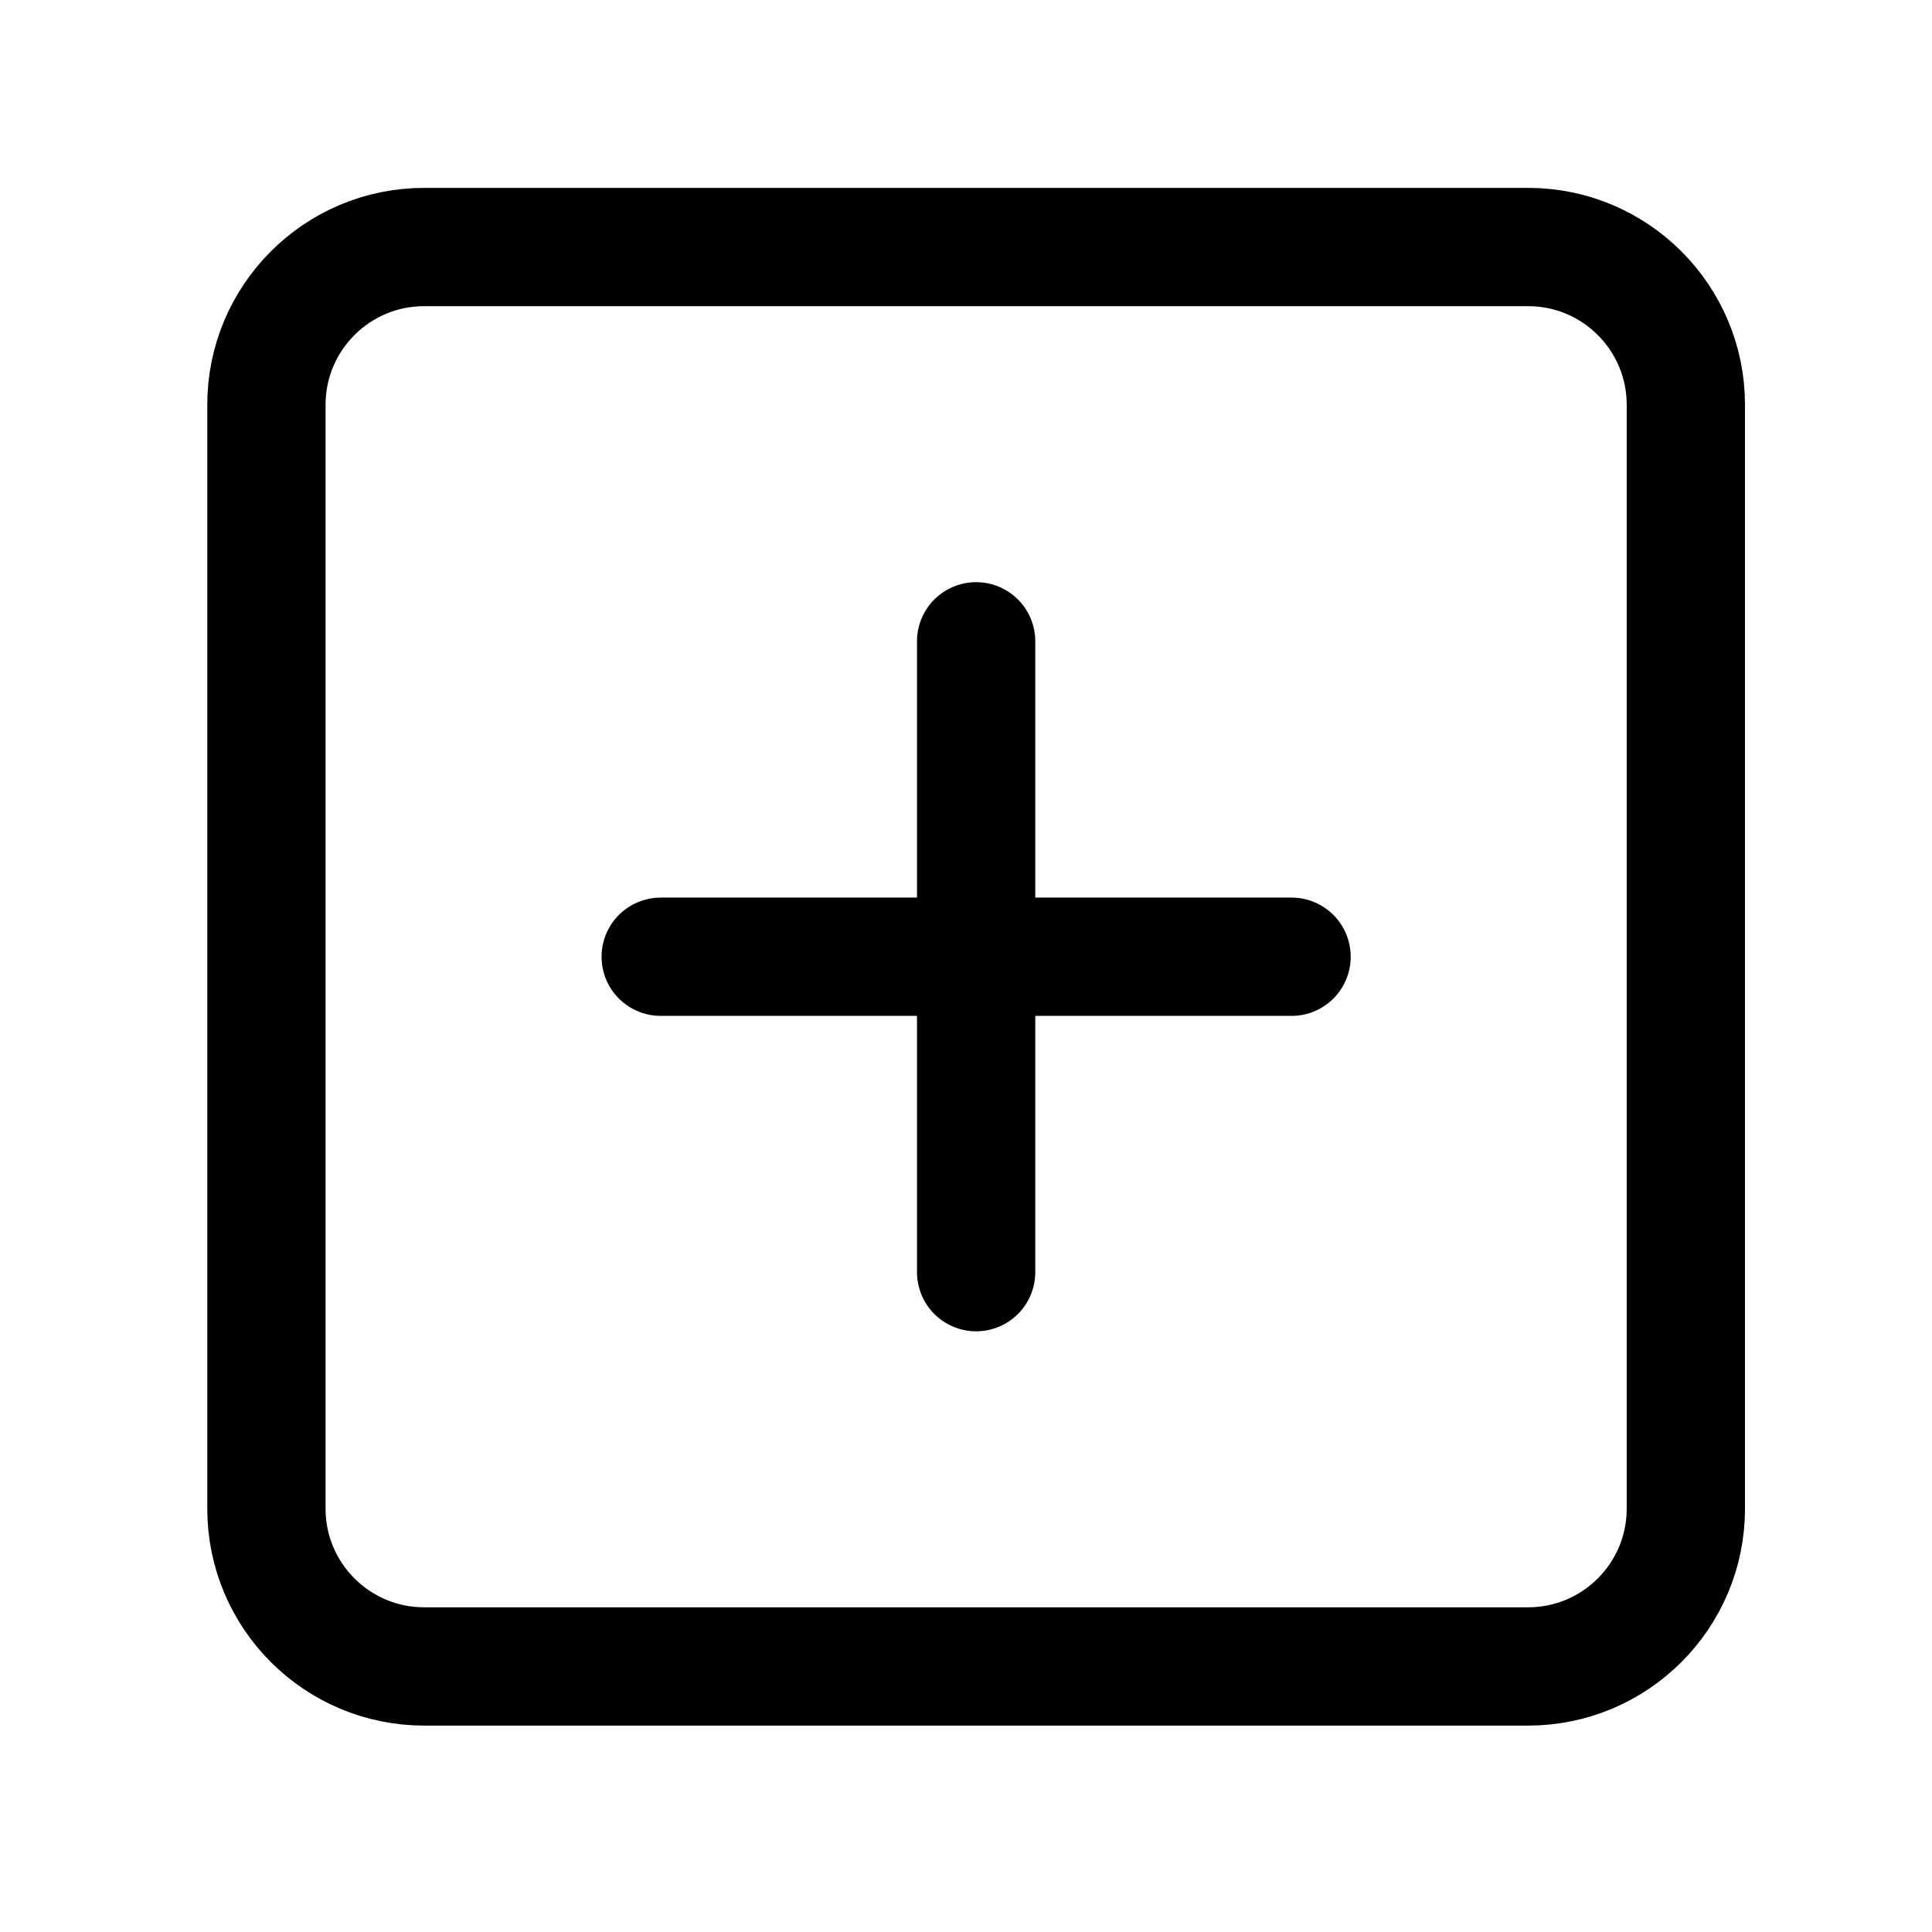
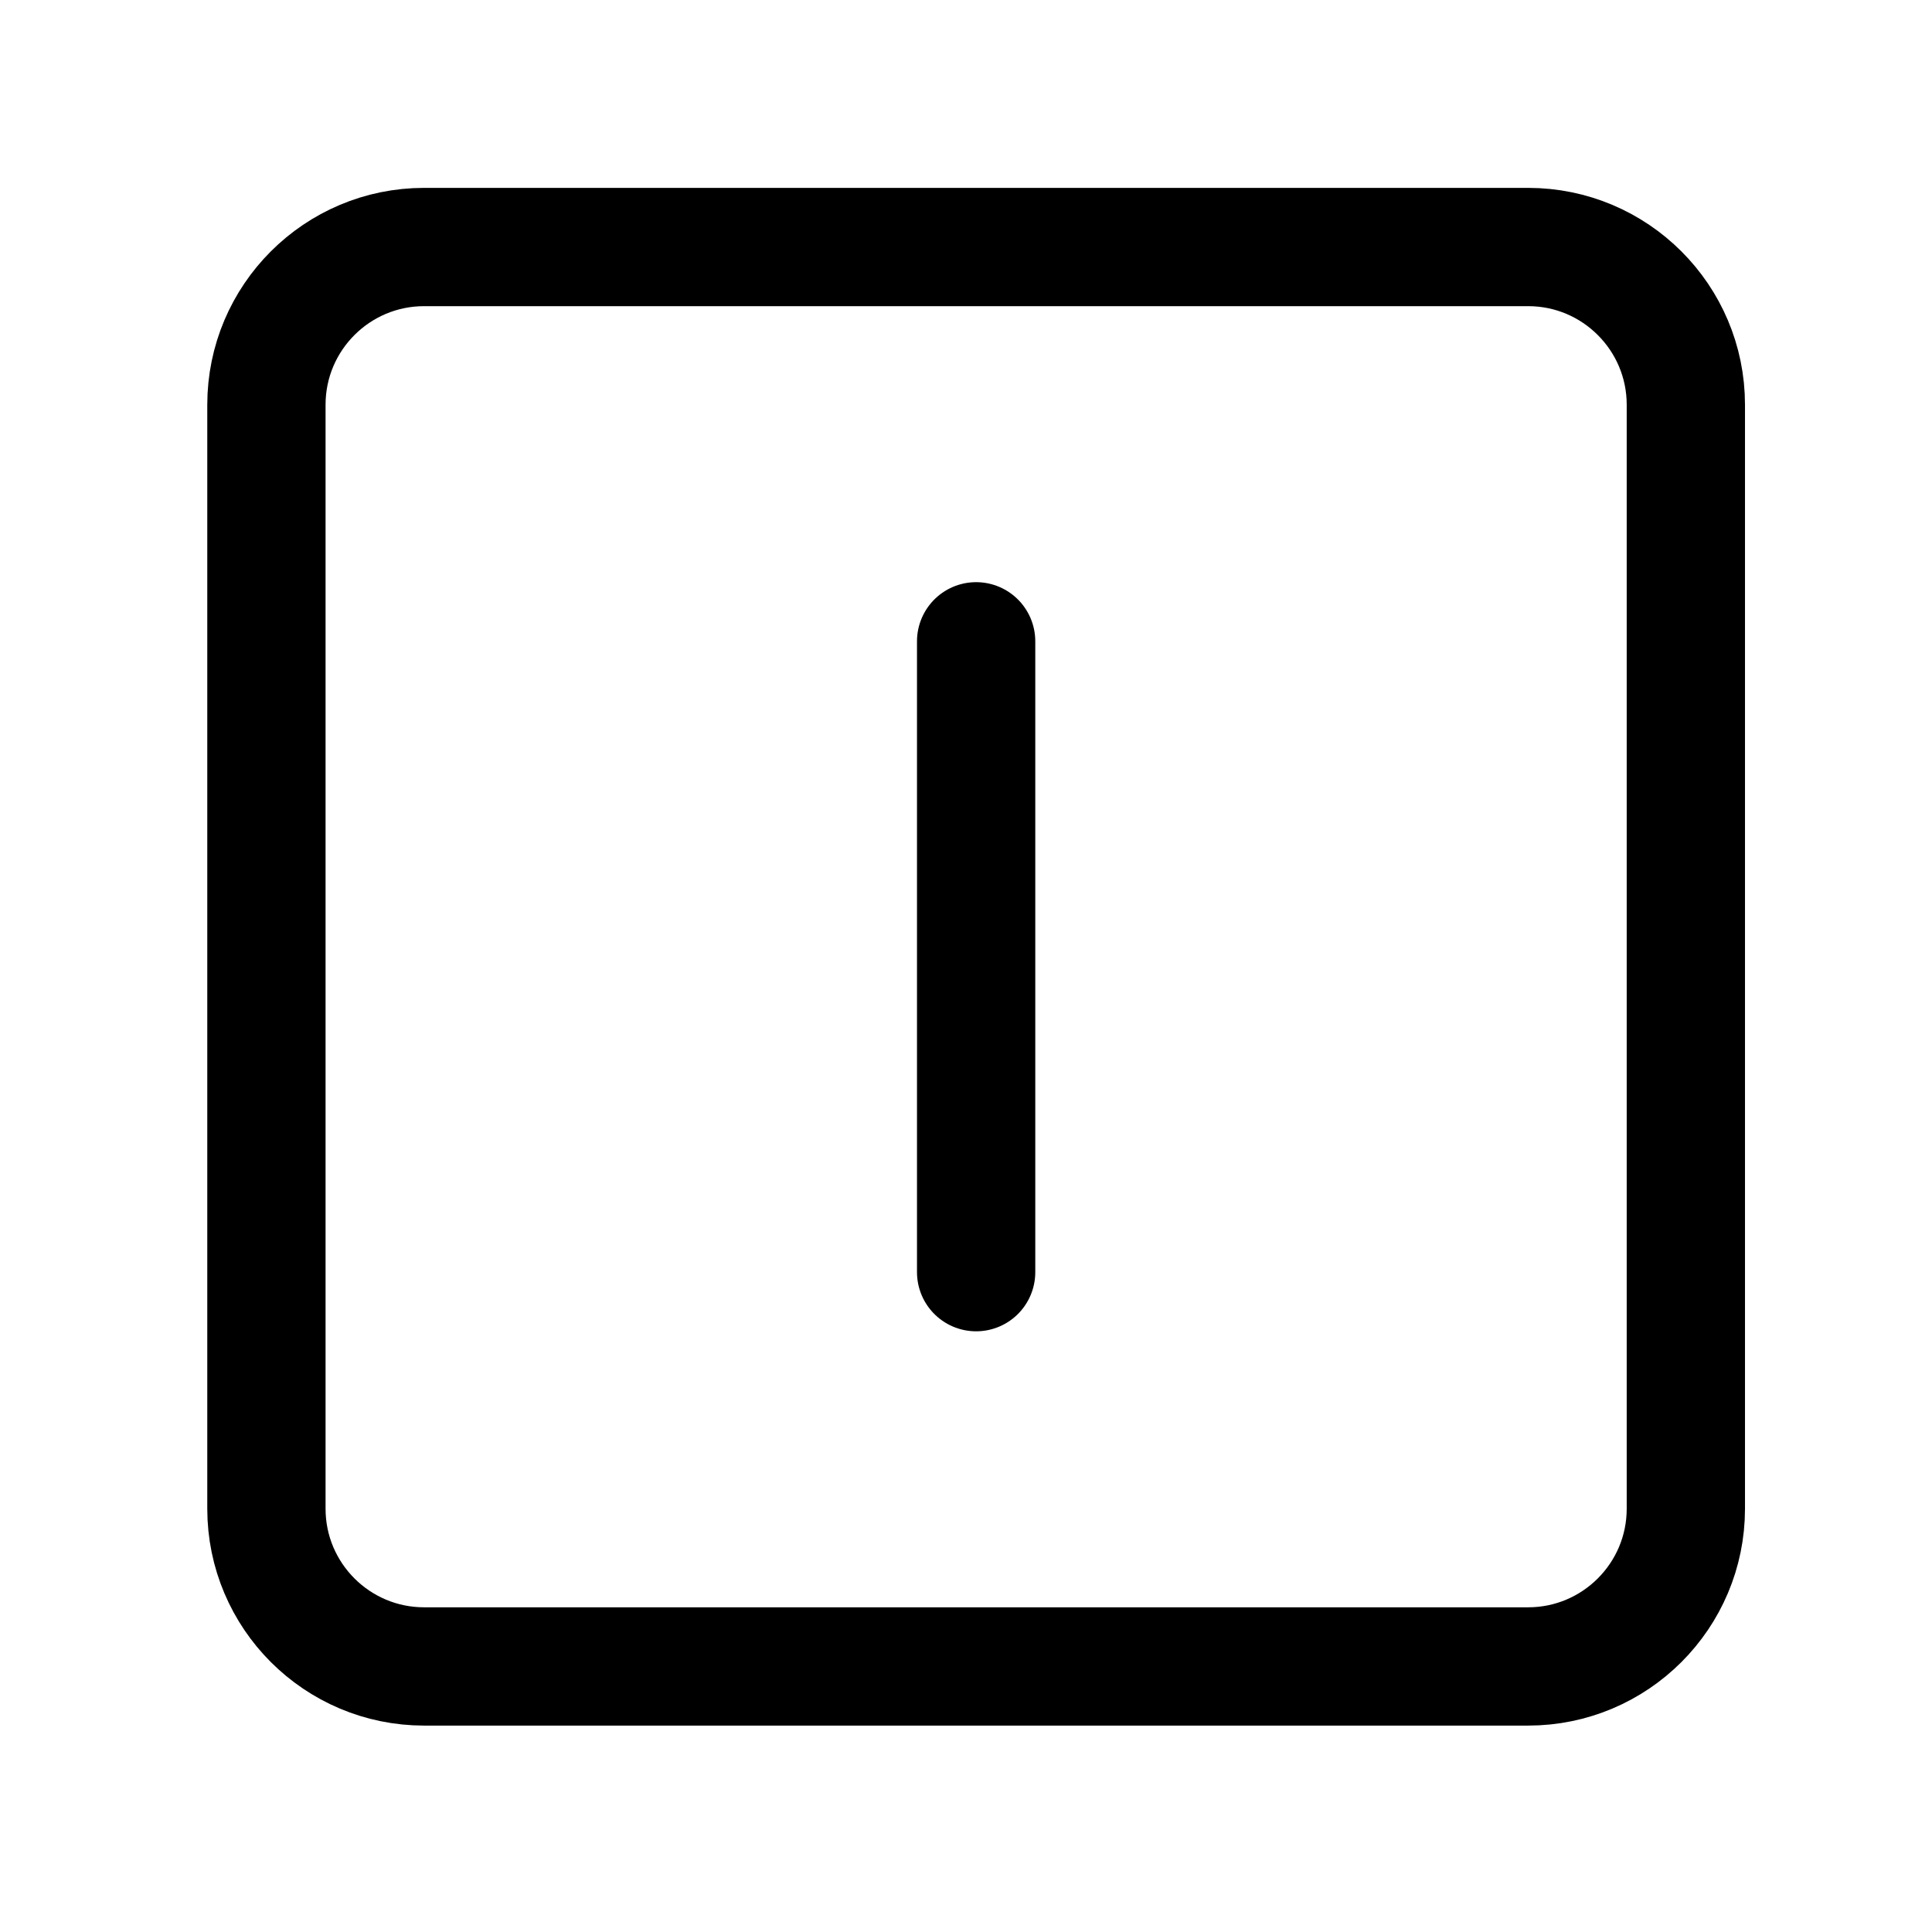
<svg xmlns="http://www.w3.org/2000/svg" width="100%" height="100%" viewBox="0 0 49 49" version="1.1" xml:space="preserve" style="fill-rule:evenodd;clip-rule:evenodd;stroke-linecap:round;stroke-linejoin:round;">
  <path d="M42.757,10.265c0,-2.208 -1.793,-4 -4,-4l-28,0c-2.208,0 -4,1.792 -4,4l0,28c0,2.208 1.792,4 4,4l28,0c2.207,0 4,-1.792 4,-4l0,-28Z" style="fill:none;stroke:#000;stroke-width:3px;" />
  <path d="M24.757,16.265l0,16" style="fill:none;fill-rule:nonzero;stroke:#000;stroke-width:3px;" />
-   <path d="M16.757,24.265l16,0" style="fill:none;fill-rule:nonzero;stroke:#000;stroke-width:3px;" />
</svg>